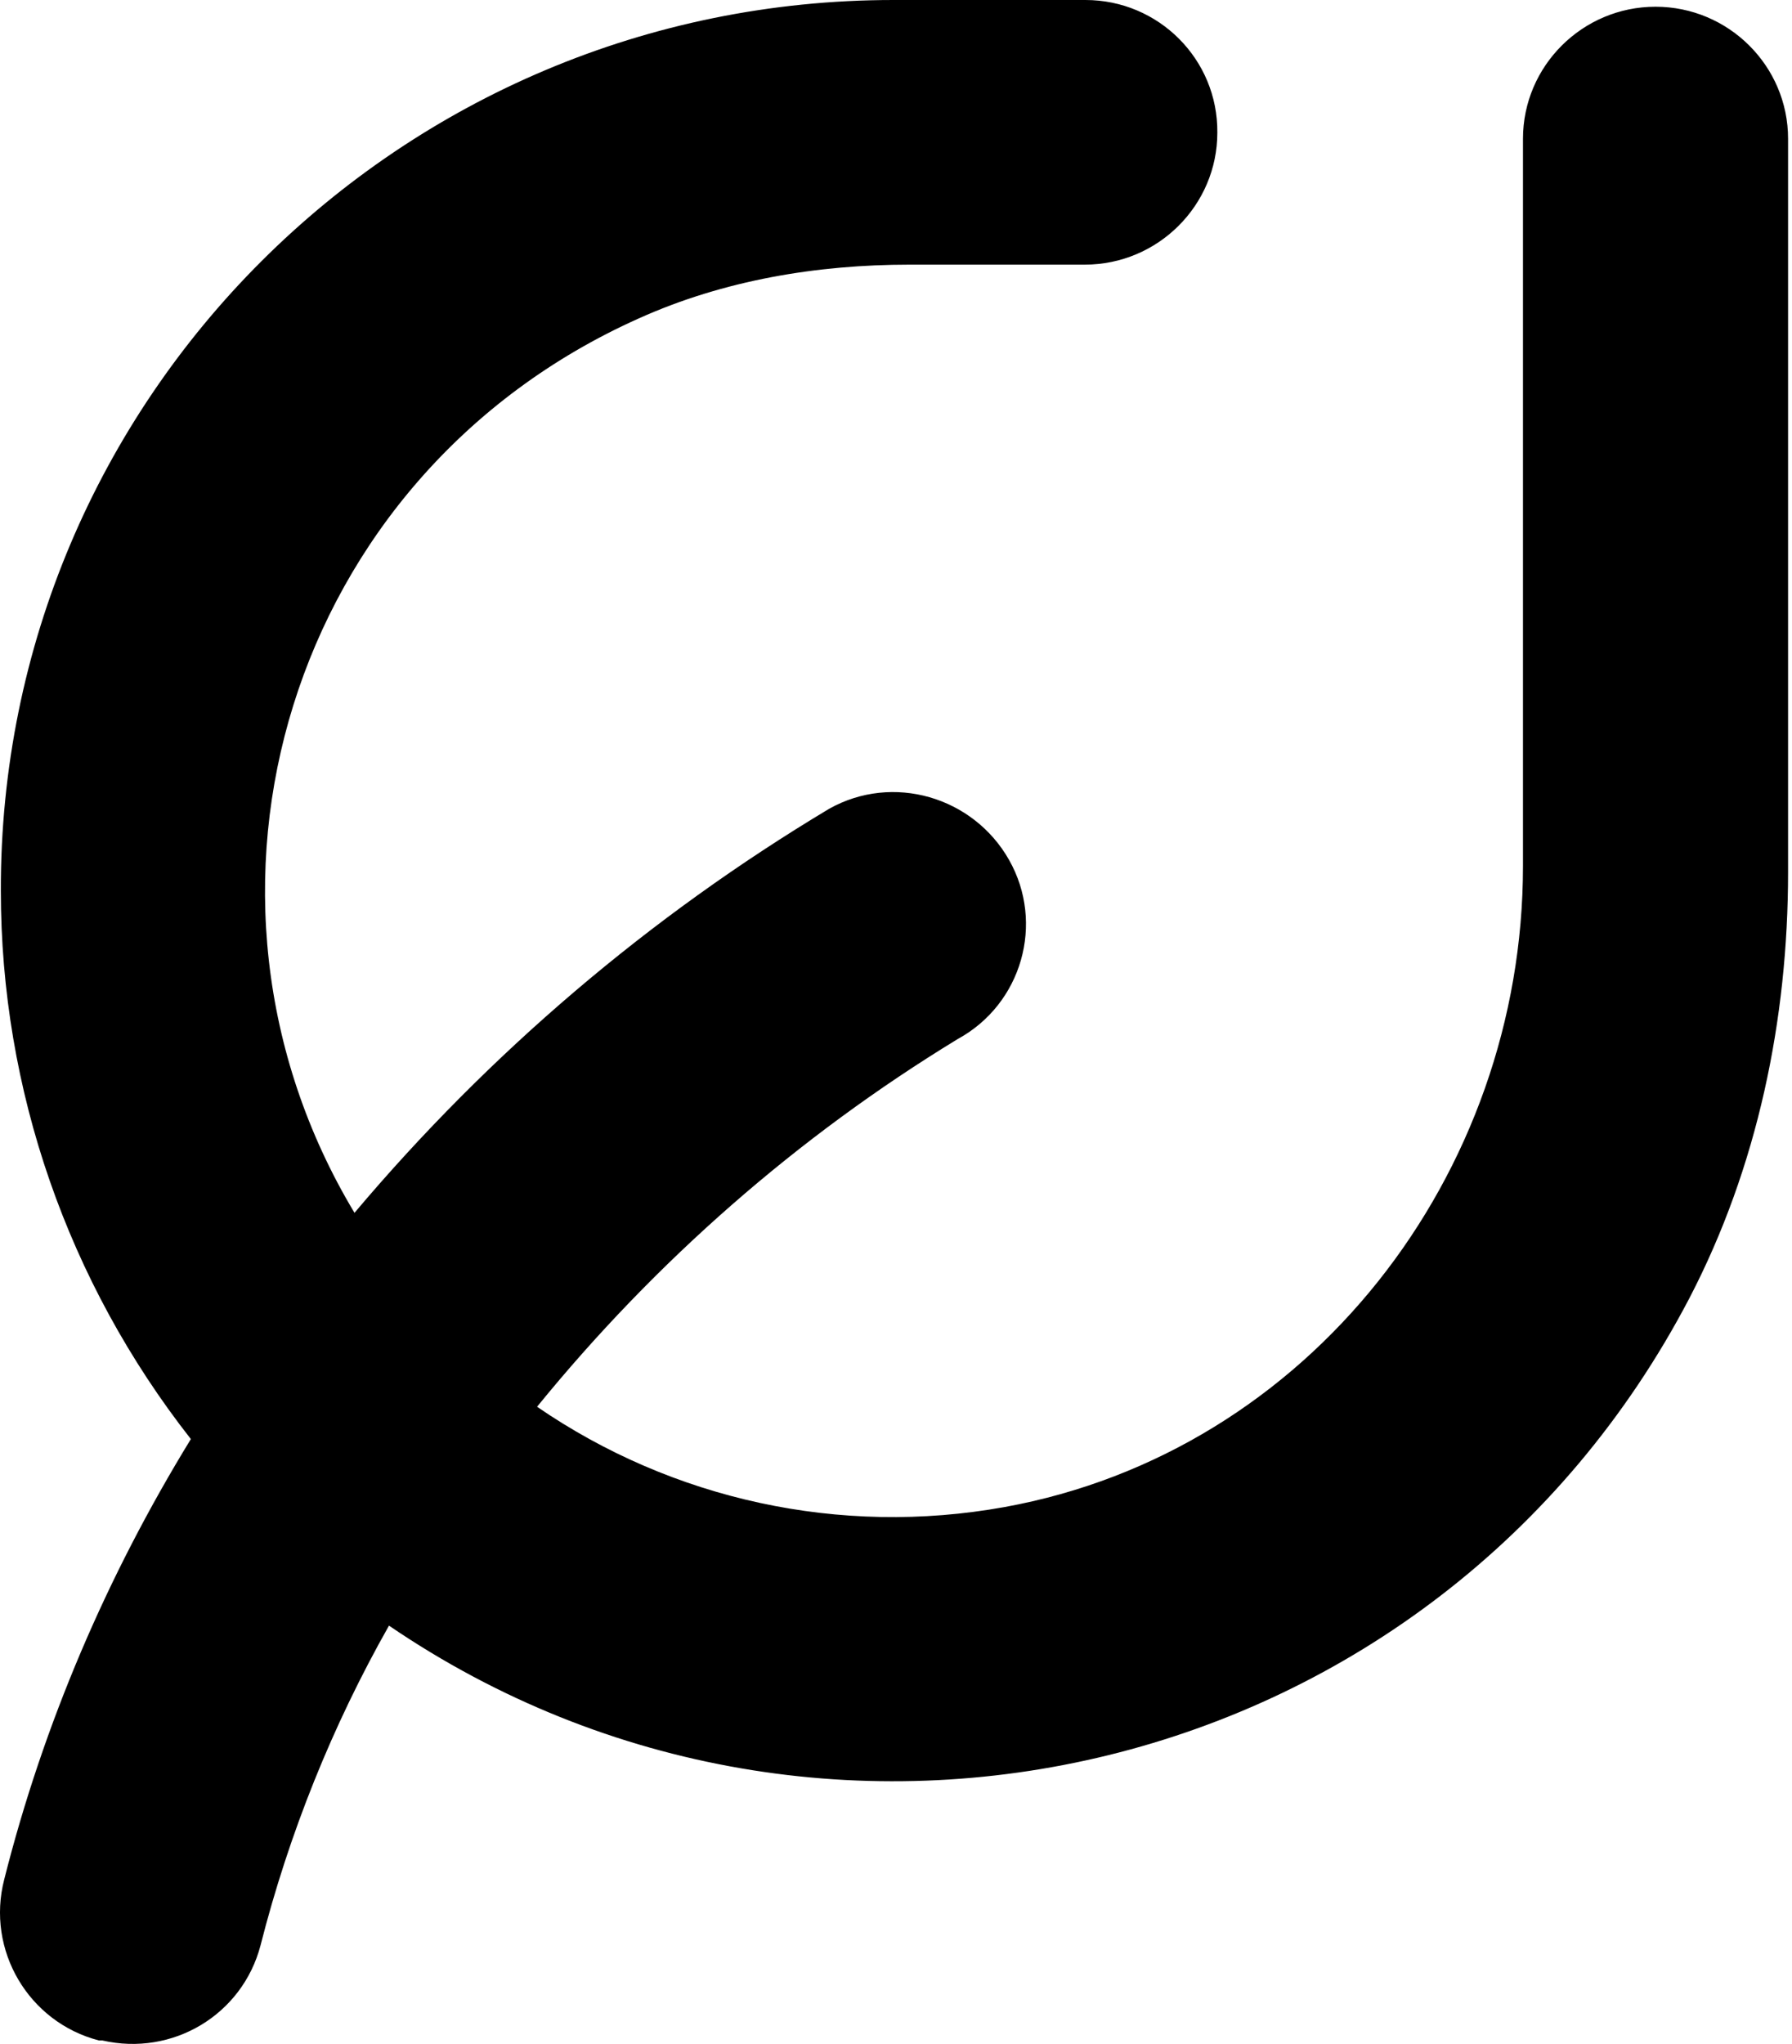
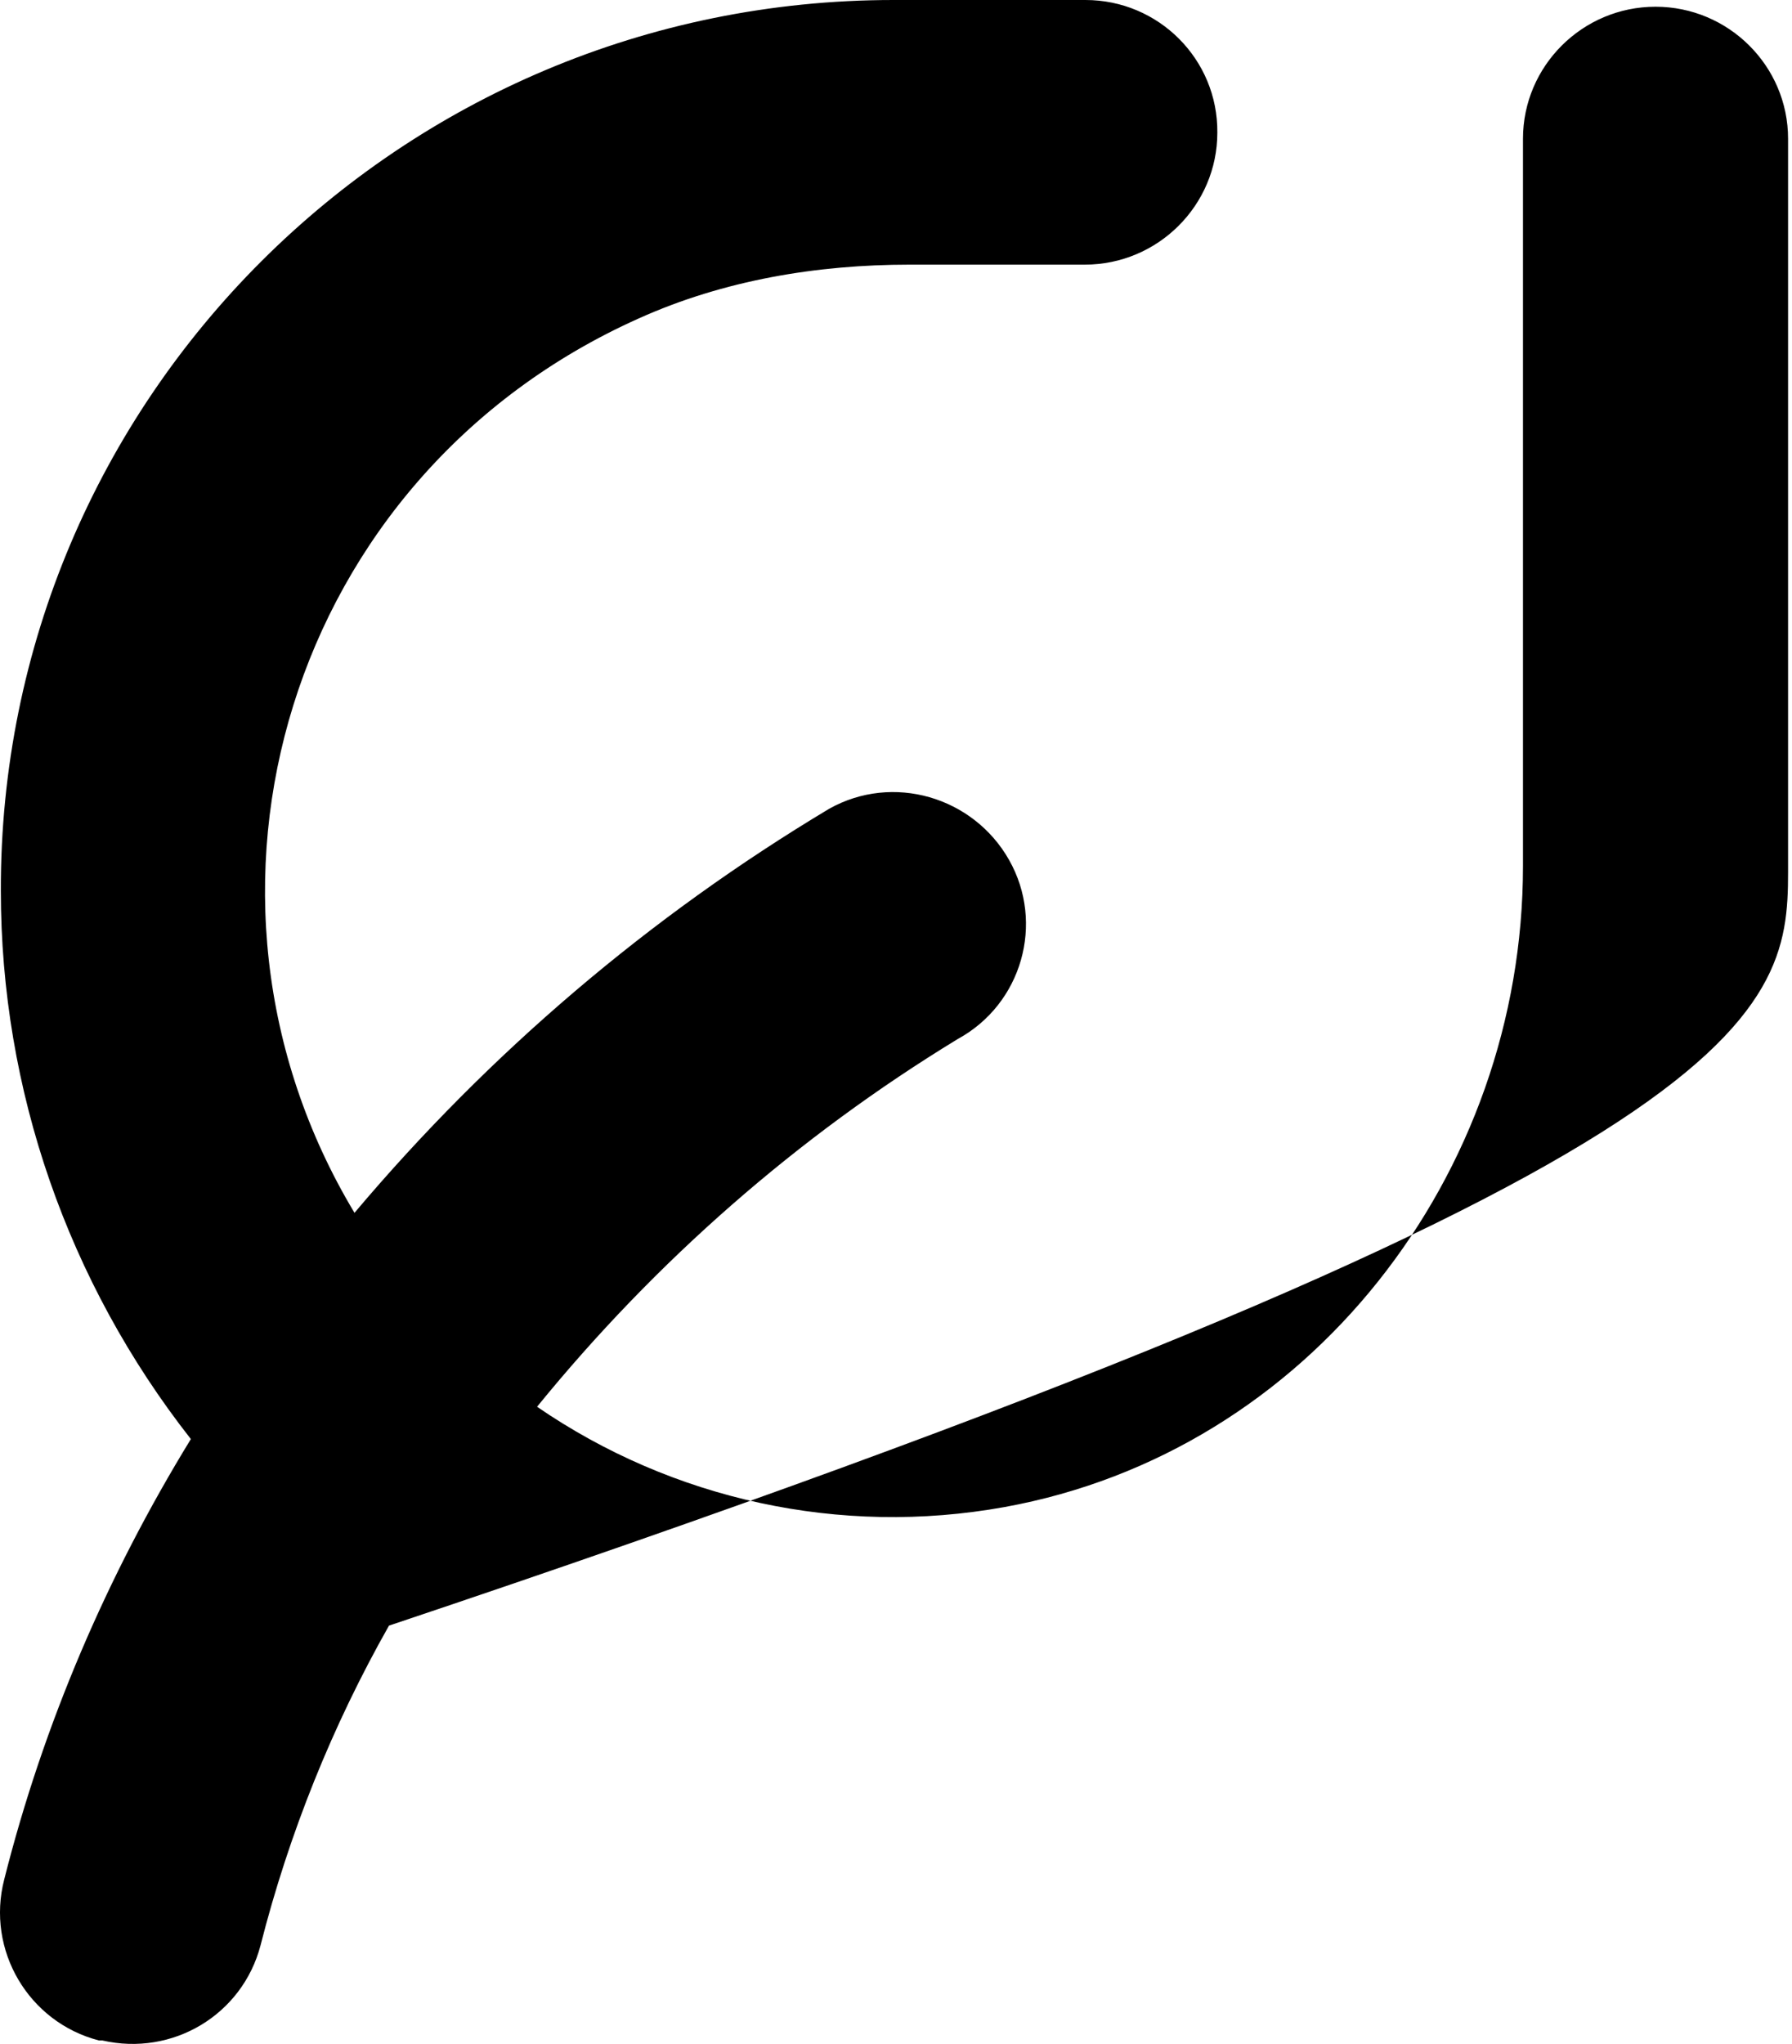
<svg xmlns="http://www.w3.org/2000/svg" fill="none" viewBox="0 0 57 65" height="65" width="57">
-   <path fill="black" d="M48.443 4.412V27.541C48.443 37.349 41.647 46.172 31.946 47.928C26.719 48.871 21.385 47.693 17.083 44.737C20.848 40.112 25.364 36.15 30.462 33.044C32.505 31.931 33.237 29.361 32.097 27.348C30.957 25.335 28.397 24.585 26.375 25.72C20.654 29.147 15.556 33.494 11.276 38.57C5.189 28.44 9.168 15.12 20.31 10.13C23.02 8.909 25.988 8.416 28.935 8.416H34.506C36.828 8.416 38.721 6.532 38.721 4.219C38.743 1.885 36.85 0 34.527 0H28.419C12.717 0 -0.016 12.7 0.027 28.333C0.027 34.651 2.156 40.776 6.071 45.765C3.404 50.113 1.382 54.824 0.134 59.771C-0.446 62.02 0.909 64.311 3.146 64.89H3.253C5.49 65.404 7.706 64.076 8.286 61.87C9.19 58.315 10.566 54.889 12.373 51.698C26.289 61.185 45.69 56.666 53.734 41.289C55.907 37.114 56.875 32.423 56.875 27.733V4.412C56.875 2.099 54.982 0.214 52.659 0.214C50.336 0.214 48.443 2.099 48.443 4.412Z" />
+   <path fill="black" d="M48.443 4.412V27.541C48.443 37.349 41.647 46.172 31.946 47.928C26.719 48.871 21.385 47.693 17.083 44.737C20.848 40.112 25.364 36.15 30.462 33.044C32.505 31.931 33.237 29.361 32.097 27.348C30.957 25.335 28.397 24.585 26.375 25.72C20.654 29.147 15.556 33.494 11.276 38.57C5.189 28.44 9.168 15.12 20.31 10.13C23.02 8.909 25.988 8.416 28.935 8.416H34.506C36.828 8.416 38.721 6.532 38.721 4.219C38.743 1.885 36.85 0 34.527 0H28.419C12.717 0 -0.016 12.7 0.027 28.333C0.027 34.651 2.156 40.776 6.071 45.765C3.404 50.113 1.382 54.824 0.134 59.771C-0.446 62.02 0.909 64.311 3.146 64.89H3.253C5.49 65.404 7.706 64.076 8.286 61.87C9.19 58.315 10.566 54.889 12.373 51.698C55.907 37.114 56.875 32.423 56.875 27.733V4.412C56.875 2.099 54.982 0.214 52.659 0.214C50.336 0.214 48.443 2.099 48.443 4.412Z" />
</svg>